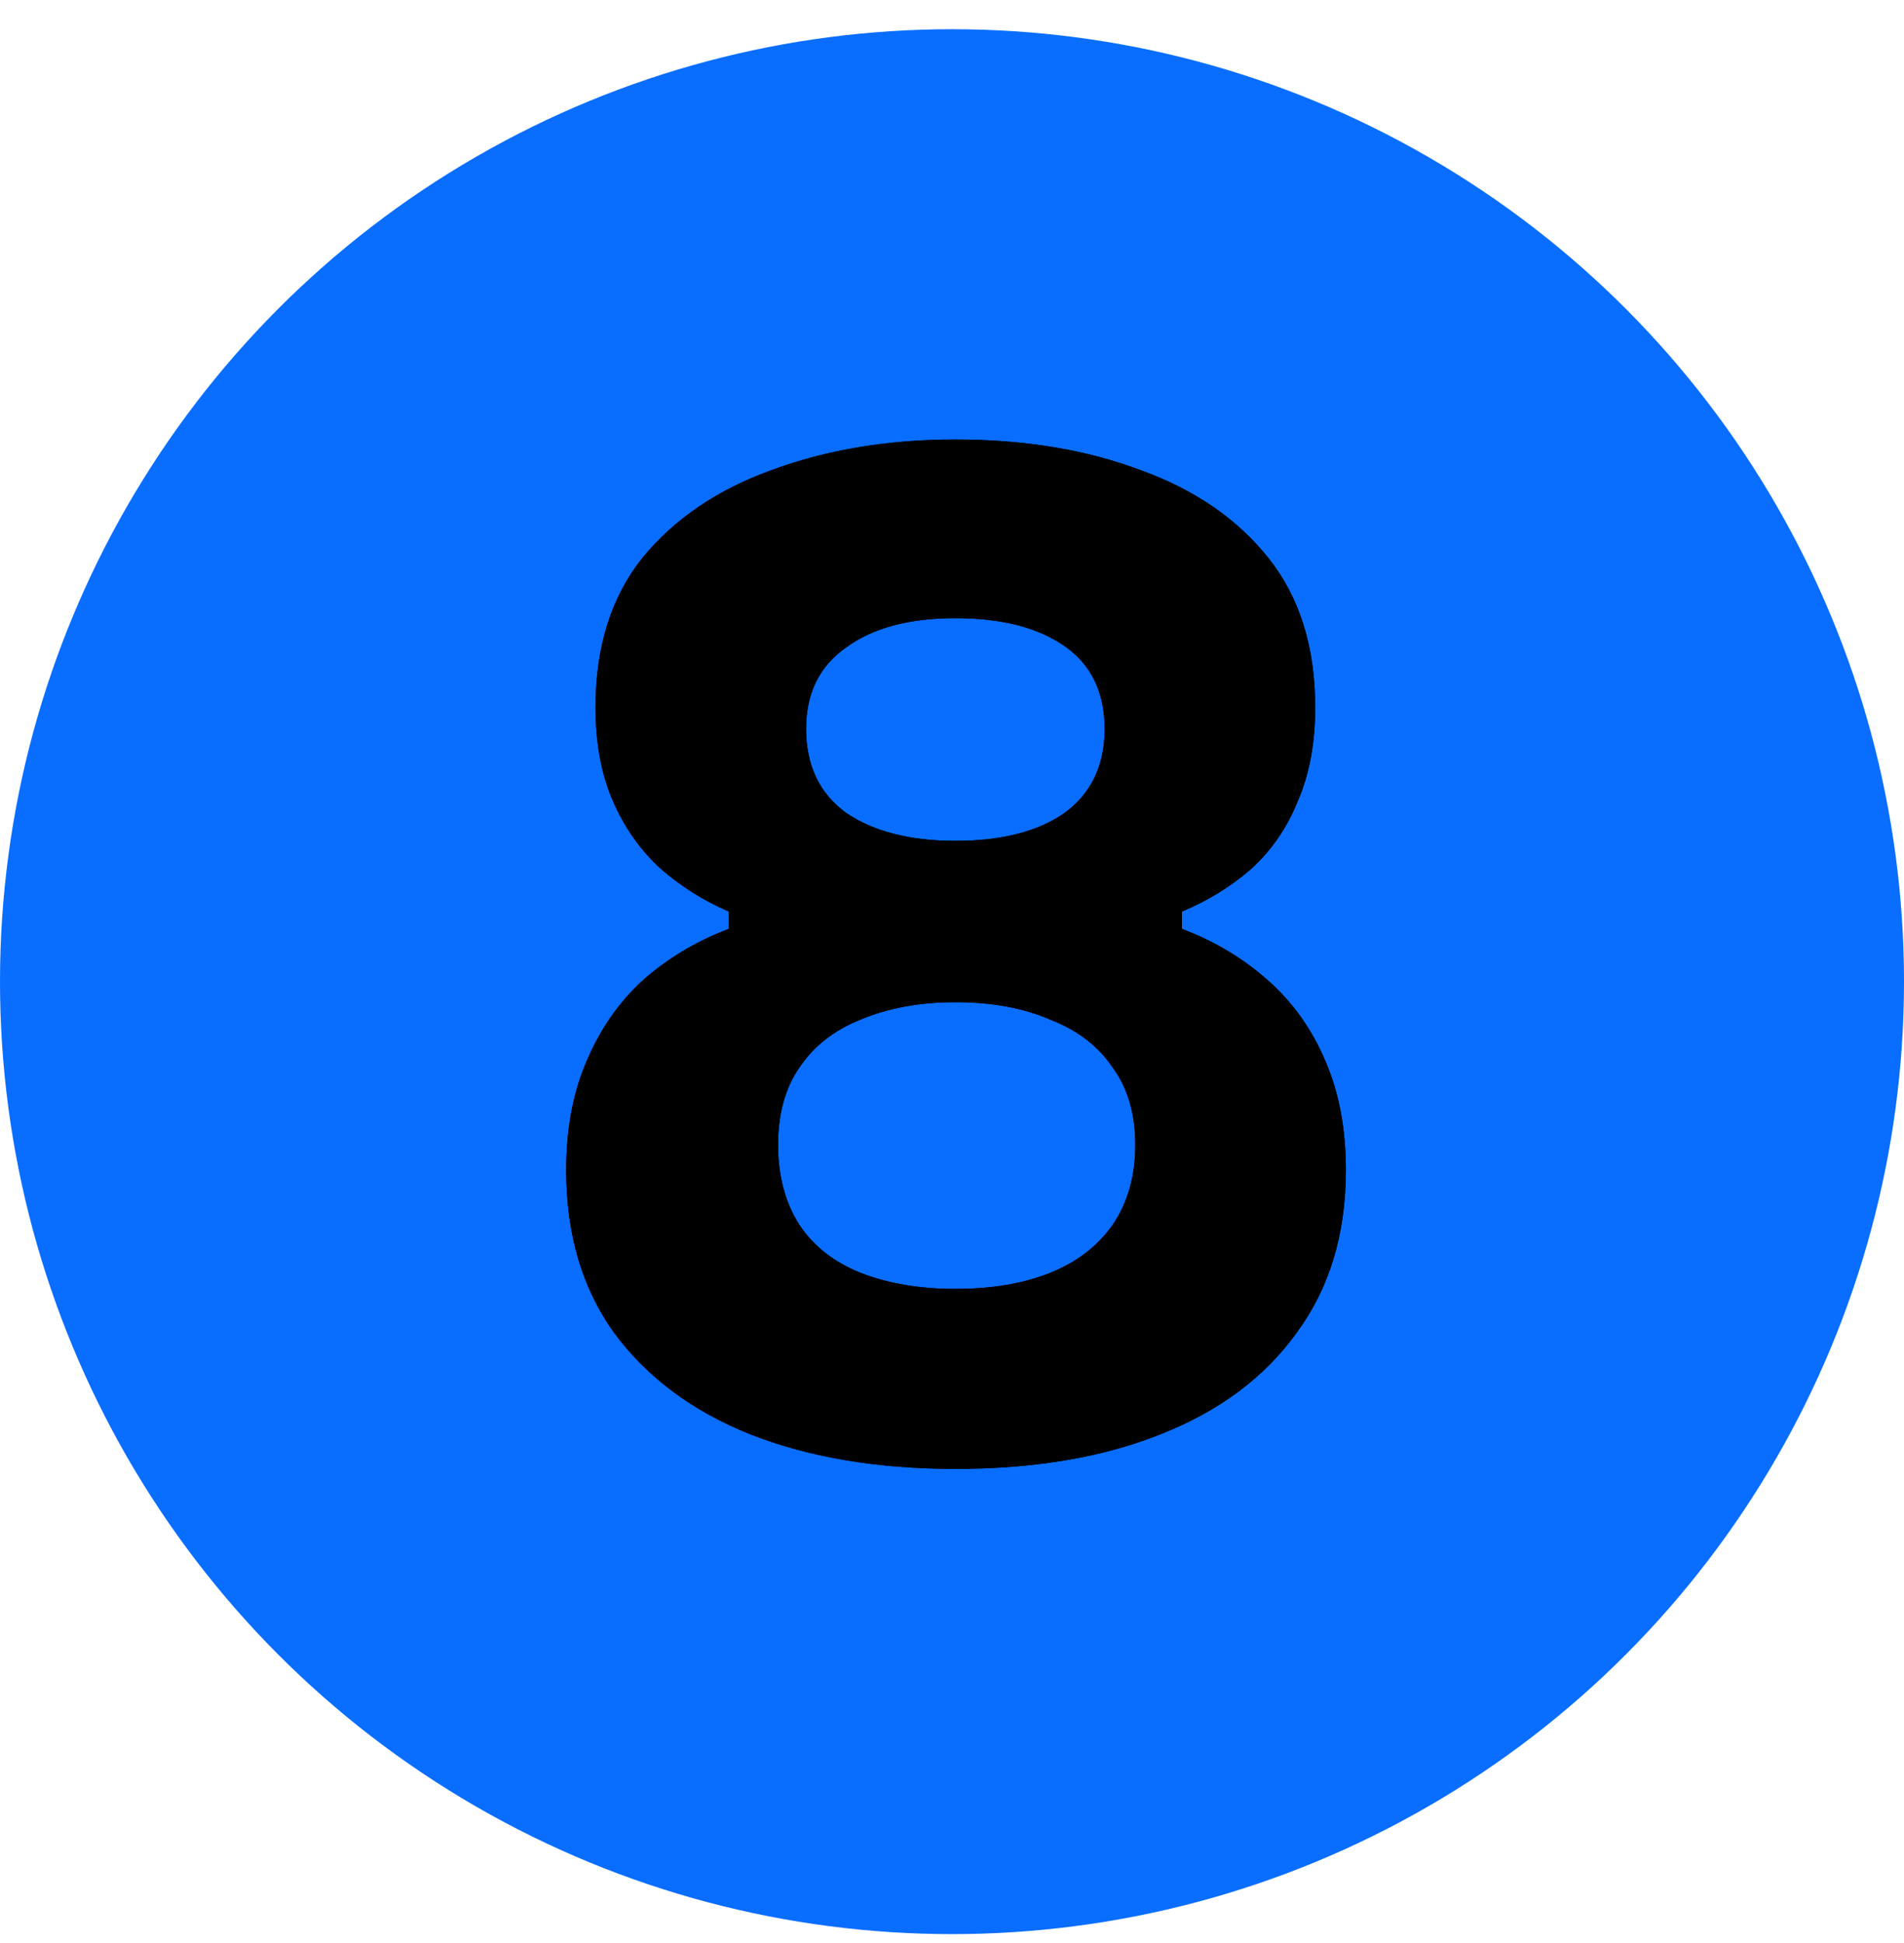
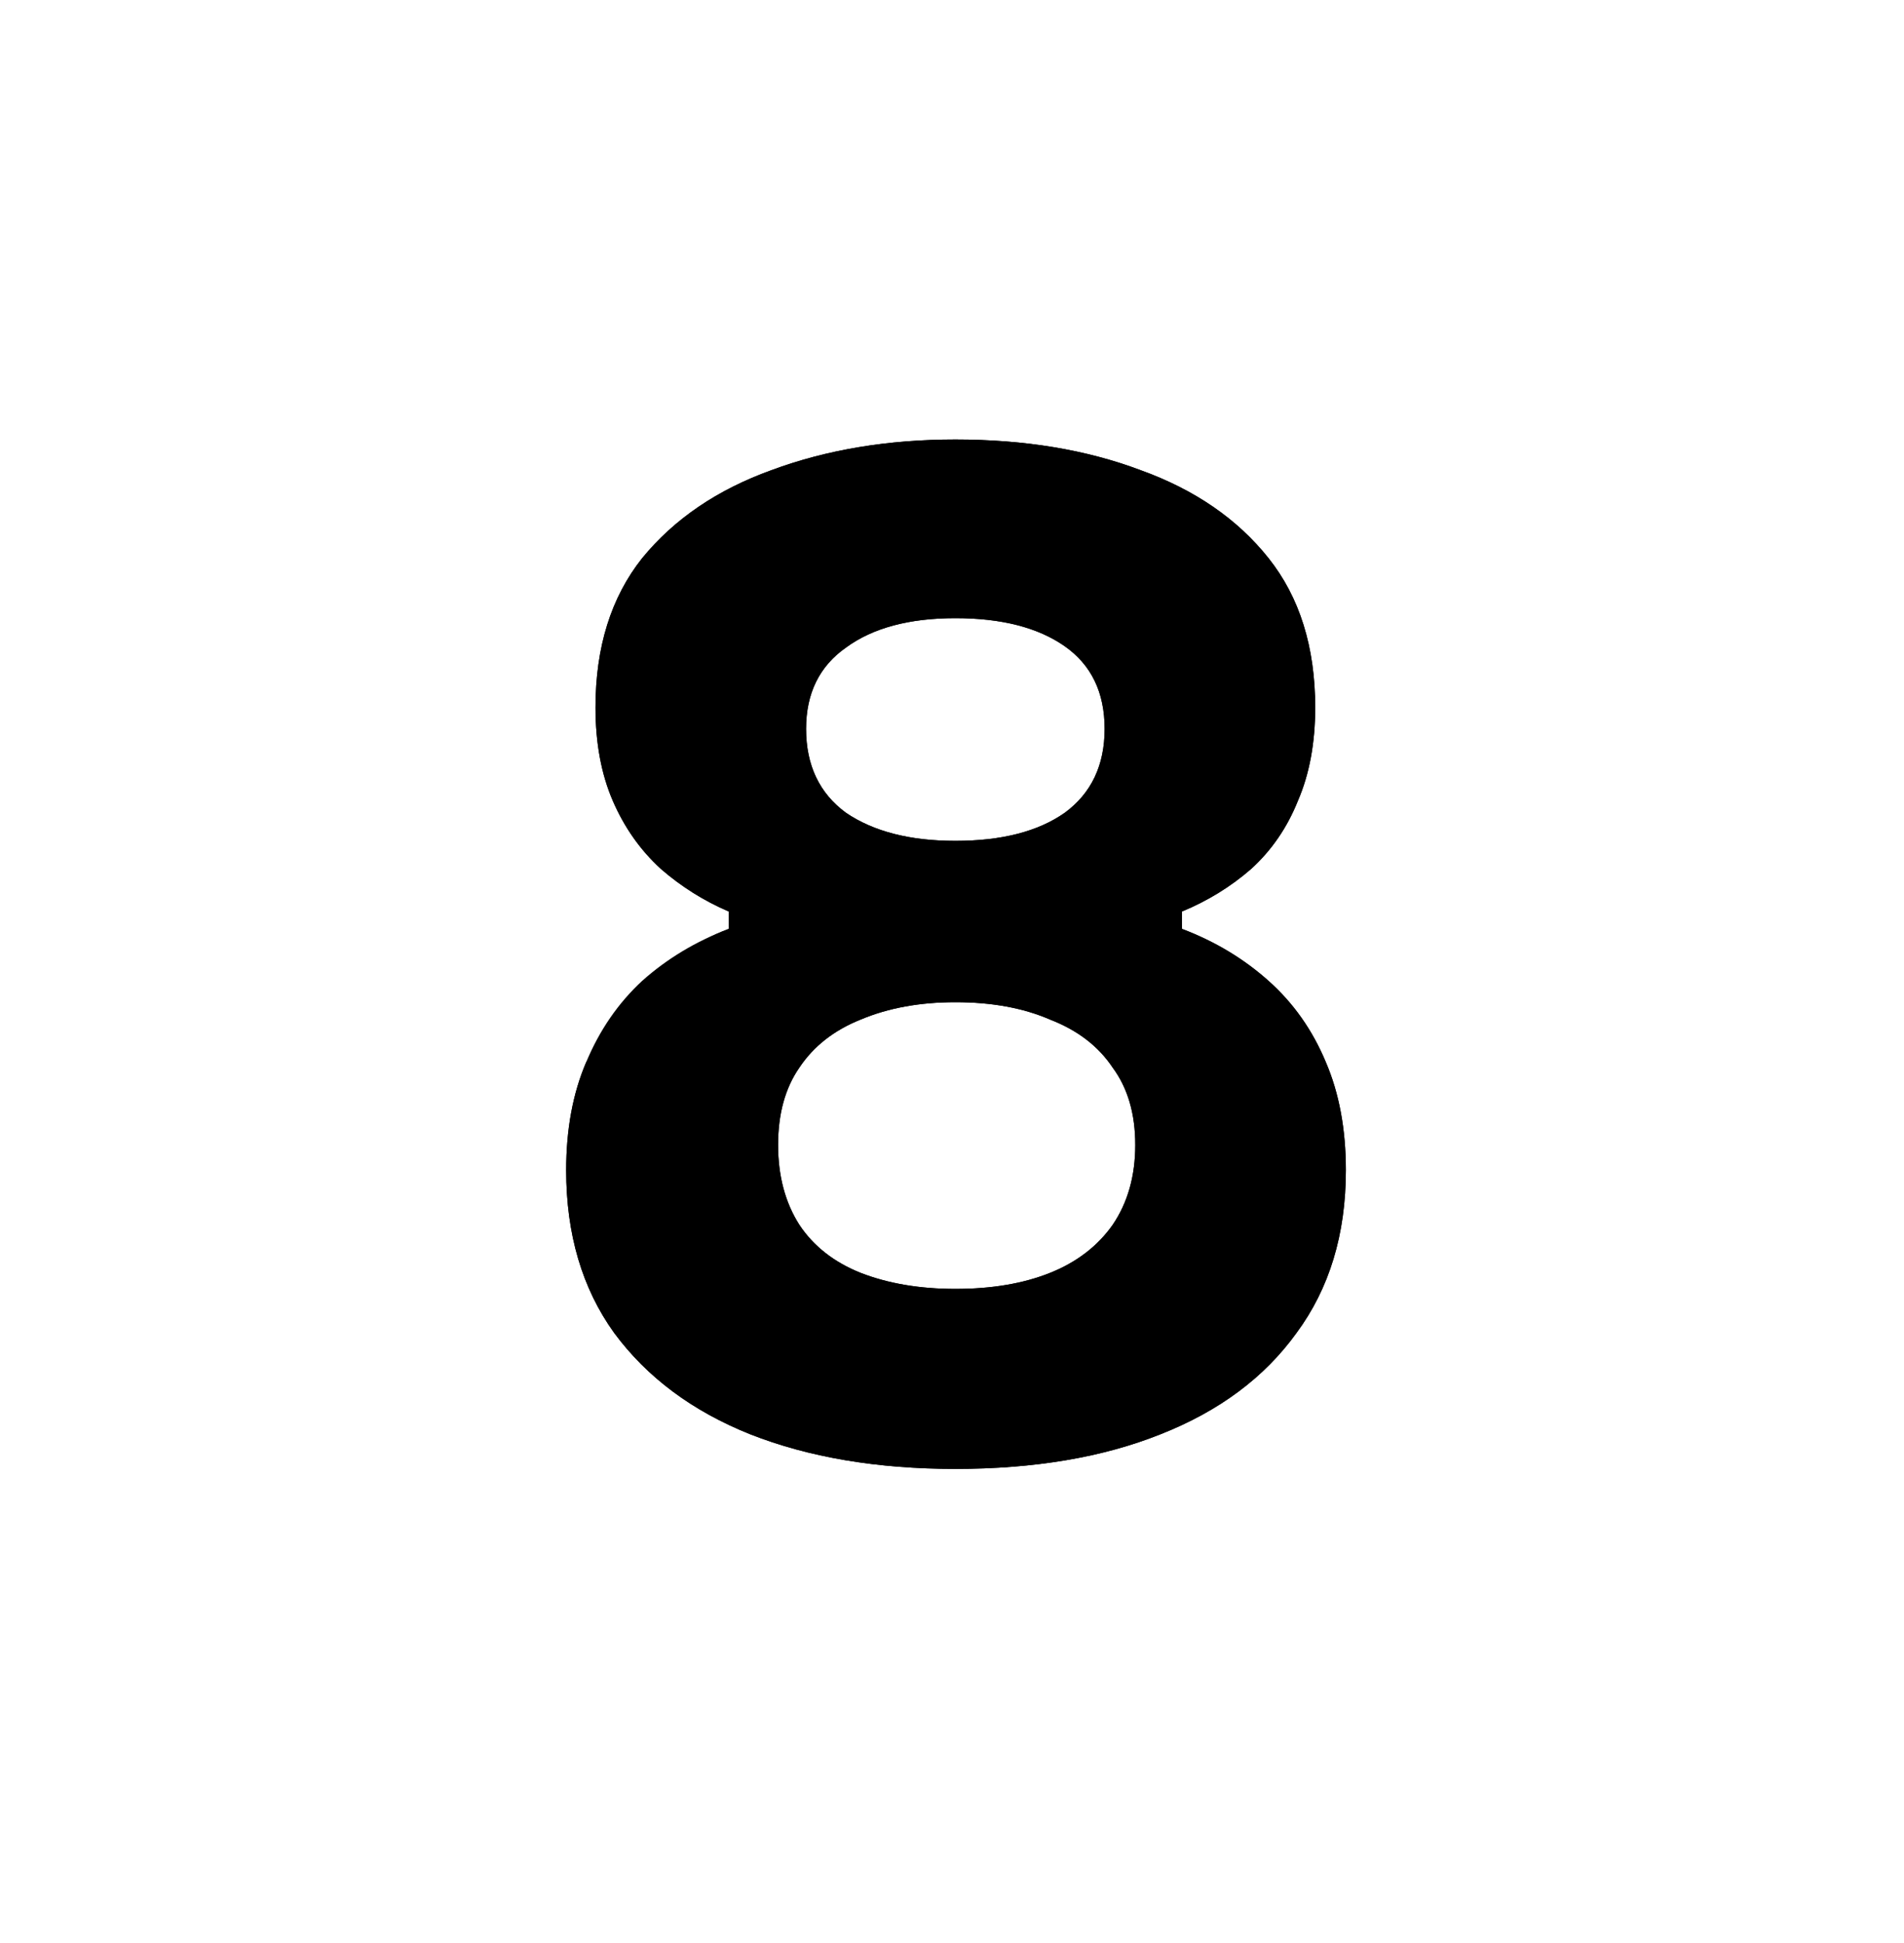
<svg xmlns="http://www.w3.org/2000/svg" width="50" height="51" viewBox="0 0 50 51" fill="none">
-   <circle cx="25" cy="25.767" r="25" fill="#096EFF" />
  <path d="M25.088 38.556C23.035 38.556 21.238 38.252 19.698 37.646C18.181 37.039 16.991 36.153 16.128 34.986C15.288 33.819 14.868 32.396 14.868 30.716C14.868 29.642 15.043 28.698 15.393 27.881C15.743 27.041 16.233 26.329 16.863 25.746C17.517 25.163 18.275 24.707 19.138 24.381V23.926C18.485 23.646 17.89 23.273 17.353 22.806C16.817 22.316 16.396 21.721 16.093 21.021C15.79 20.321 15.638 19.504 15.638 18.571C15.638 16.984 16.047 15.678 16.863 14.651C17.703 13.624 18.835 12.854 20.258 12.341C21.705 11.804 23.315 11.536 25.088 11.536C26.908 11.536 28.53 11.804 29.953 12.341C31.377 12.854 32.496 13.624 33.313 14.651C34.13 15.678 34.538 16.984 34.538 18.571C34.538 19.504 34.386 20.321 34.083 21.021C33.803 21.721 33.395 22.316 32.858 22.806C32.322 23.273 31.715 23.646 31.038 23.926V24.381C31.901 24.707 32.66 25.163 33.313 25.746C33.967 26.329 34.468 27.041 34.818 27.881C35.168 28.698 35.343 29.642 35.343 30.716C35.343 32.396 34.911 33.819 34.048 34.986C33.208 36.153 32.018 37.039 30.478 37.646C28.962 38.252 27.165 38.556 25.088 38.556ZM25.088 33.831C26.045 33.831 26.873 33.691 27.573 33.411C28.273 33.131 28.822 32.711 29.218 32.151C29.615 31.567 29.813 30.867 29.813 30.051C29.813 29.234 29.615 28.558 29.218 28.021C28.845 27.461 28.297 27.041 27.573 26.761C26.873 26.457 26.045 26.306 25.088 26.306C24.155 26.306 23.326 26.457 22.603 26.761C21.903 27.041 21.366 27.461 20.993 28.021C20.62 28.558 20.433 29.234 20.433 30.051C20.433 30.867 20.62 31.567 20.993 32.151C21.366 32.711 21.903 33.131 22.603 33.411C23.326 33.691 24.155 33.831 25.088 33.831ZM25.088 22.071C26.302 22.071 27.258 21.826 27.958 21.336C28.658 20.823 29.008 20.087 29.008 19.131C29.008 18.174 28.658 17.451 27.958 16.961C27.258 16.471 26.302 16.226 25.088 16.226C23.875 16.226 22.918 16.483 22.218 16.996C21.518 17.486 21.168 18.198 21.168 19.131C21.168 20.087 21.518 20.823 22.218 21.336C22.942 21.826 23.898 22.071 25.088 22.071Z" fill="black" />
-   <path d="M25.088 38.556C23.035 38.556 21.238 38.252 19.698 37.646C18.181 37.039 16.991 36.153 16.128 34.986C15.288 33.819 14.868 32.396 14.868 30.716C14.868 29.642 15.043 28.698 15.393 27.881C15.743 27.041 16.233 26.329 16.863 25.746C17.517 25.163 18.275 24.707 19.138 24.381V23.926C18.485 23.646 17.89 23.273 17.353 22.806C16.817 22.316 16.396 21.721 16.093 21.021C15.79 20.321 15.638 19.504 15.638 18.571C15.638 16.984 16.047 15.678 16.863 14.651C17.703 13.624 18.835 12.854 20.258 12.341C21.705 11.804 23.315 11.536 25.088 11.536C26.908 11.536 28.53 11.804 29.953 12.341C31.377 12.854 32.496 13.624 33.313 14.651C34.13 15.678 34.538 16.984 34.538 18.571C34.538 19.504 34.386 20.321 34.083 21.021C33.803 21.721 33.395 22.316 32.858 22.806C32.322 23.273 31.715 23.646 31.038 23.926V24.381C31.901 24.707 32.66 25.163 33.313 25.746C33.967 26.329 34.468 27.041 34.818 27.881C35.168 28.698 35.343 29.642 35.343 30.716C35.343 32.396 34.911 33.819 34.048 34.986C33.208 36.153 32.018 37.039 30.478 37.646C28.962 38.252 27.165 38.556 25.088 38.556ZM25.088 33.831C26.045 33.831 26.873 33.691 27.573 33.411C28.273 33.131 28.822 32.711 29.218 32.151C29.615 31.567 29.813 30.867 29.813 30.051C29.813 29.234 29.615 28.558 29.218 28.021C28.845 27.461 28.297 27.041 27.573 26.761C26.873 26.457 26.045 26.306 25.088 26.306C24.155 26.306 23.326 26.457 22.603 26.761C21.903 27.041 21.366 27.461 20.993 28.021C20.62 28.558 20.433 29.234 20.433 30.051C20.433 30.867 20.62 31.567 20.993 32.151C21.366 32.711 21.903 33.131 22.603 33.411C23.326 33.691 24.155 33.831 25.088 33.831ZM25.088 22.071C26.302 22.071 27.258 21.826 27.958 21.336C28.658 20.823 29.008 20.087 29.008 19.131C29.008 18.174 28.658 17.451 27.958 16.961C27.258 16.471 26.302 16.226 25.088 16.226C23.875 16.226 22.918 16.483 22.218 16.996C21.518 17.486 21.168 18.198 21.168 19.131C21.168 20.087 21.518 20.823 22.218 21.336C22.942 21.826 23.898 22.071 25.088 22.071Z" fill="black" />
+   <path d="M25.088 38.556C23.035 38.556 21.238 38.252 19.698 37.646C18.181 37.039 16.991 36.153 16.128 34.986C15.288 33.819 14.868 32.396 14.868 30.716C14.868 29.642 15.043 28.698 15.393 27.881C17.517 25.163 18.275 24.707 19.138 24.381V23.926C18.485 23.646 17.89 23.273 17.353 22.806C16.817 22.316 16.396 21.721 16.093 21.021C15.79 20.321 15.638 19.504 15.638 18.571C15.638 16.984 16.047 15.678 16.863 14.651C17.703 13.624 18.835 12.854 20.258 12.341C21.705 11.804 23.315 11.536 25.088 11.536C26.908 11.536 28.53 11.804 29.953 12.341C31.377 12.854 32.496 13.624 33.313 14.651C34.13 15.678 34.538 16.984 34.538 18.571C34.538 19.504 34.386 20.321 34.083 21.021C33.803 21.721 33.395 22.316 32.858 22.806C32.322 23.273 31.715 23.646 31.038 23.926V24.381C31.901 24.707 32.66 25.163 33.313 25.746C33.967 26.329 34.468 27.041 34.818 27.881C35.168 28.698 35.343 29.642 35.343 30.716C35.343 32.396 34.911 33.819 34.048 34.986C33.208 36.153 32.018 37.039 30.478 37.646C28.962 38.252 27.165 38.556 25.088 38.556ZM25.088 33.831C26.045 33.831 26.873 33.691 27.573 33.411C28.273 33.131 28.822 32.711 29.218 32.151C29.615 31.567 29.813 30.867 29.813 30.051C29.813 29.234 29.615 28.558 29.218 28.021C28.845 27.461 28.297 27.041 27.573 26.761C26.873 26.457 26.045 26.306 25.088 26.306C24.155 26.306 23.326 26.457 22.603 26.761C21.903 27.041 21.366 27.461 20.993 28.021C20.62 28.558 20.433 29.234 20.433 30.051C20.433 30.867 20.62 31.567 20.993 32.151C21.366 32.711 21.903 33.131 22.603 33.411C23.326 33.691 24.155 33.831 25.088 33.831ZM25.088 22.071C26.302 22.071 27.258 21.826 27.958 21.336C28.658 20.823 29.008 20.087 29.008 19.131C29.008 18.174 28.658 17.451 27.958 16.961C27.258 16.471 26.302 16.226 25.088 16.226C23.875 16.226 22.918 16.483 22.218 16.996C21.518 17.486 21.168 18.198 21.168 19.131C21.168 20.087 21.518 20.823 22.218 21.336C22.942 21.826 23.898 22.071 25.088 22.071Z" fill="black" />
</svg>